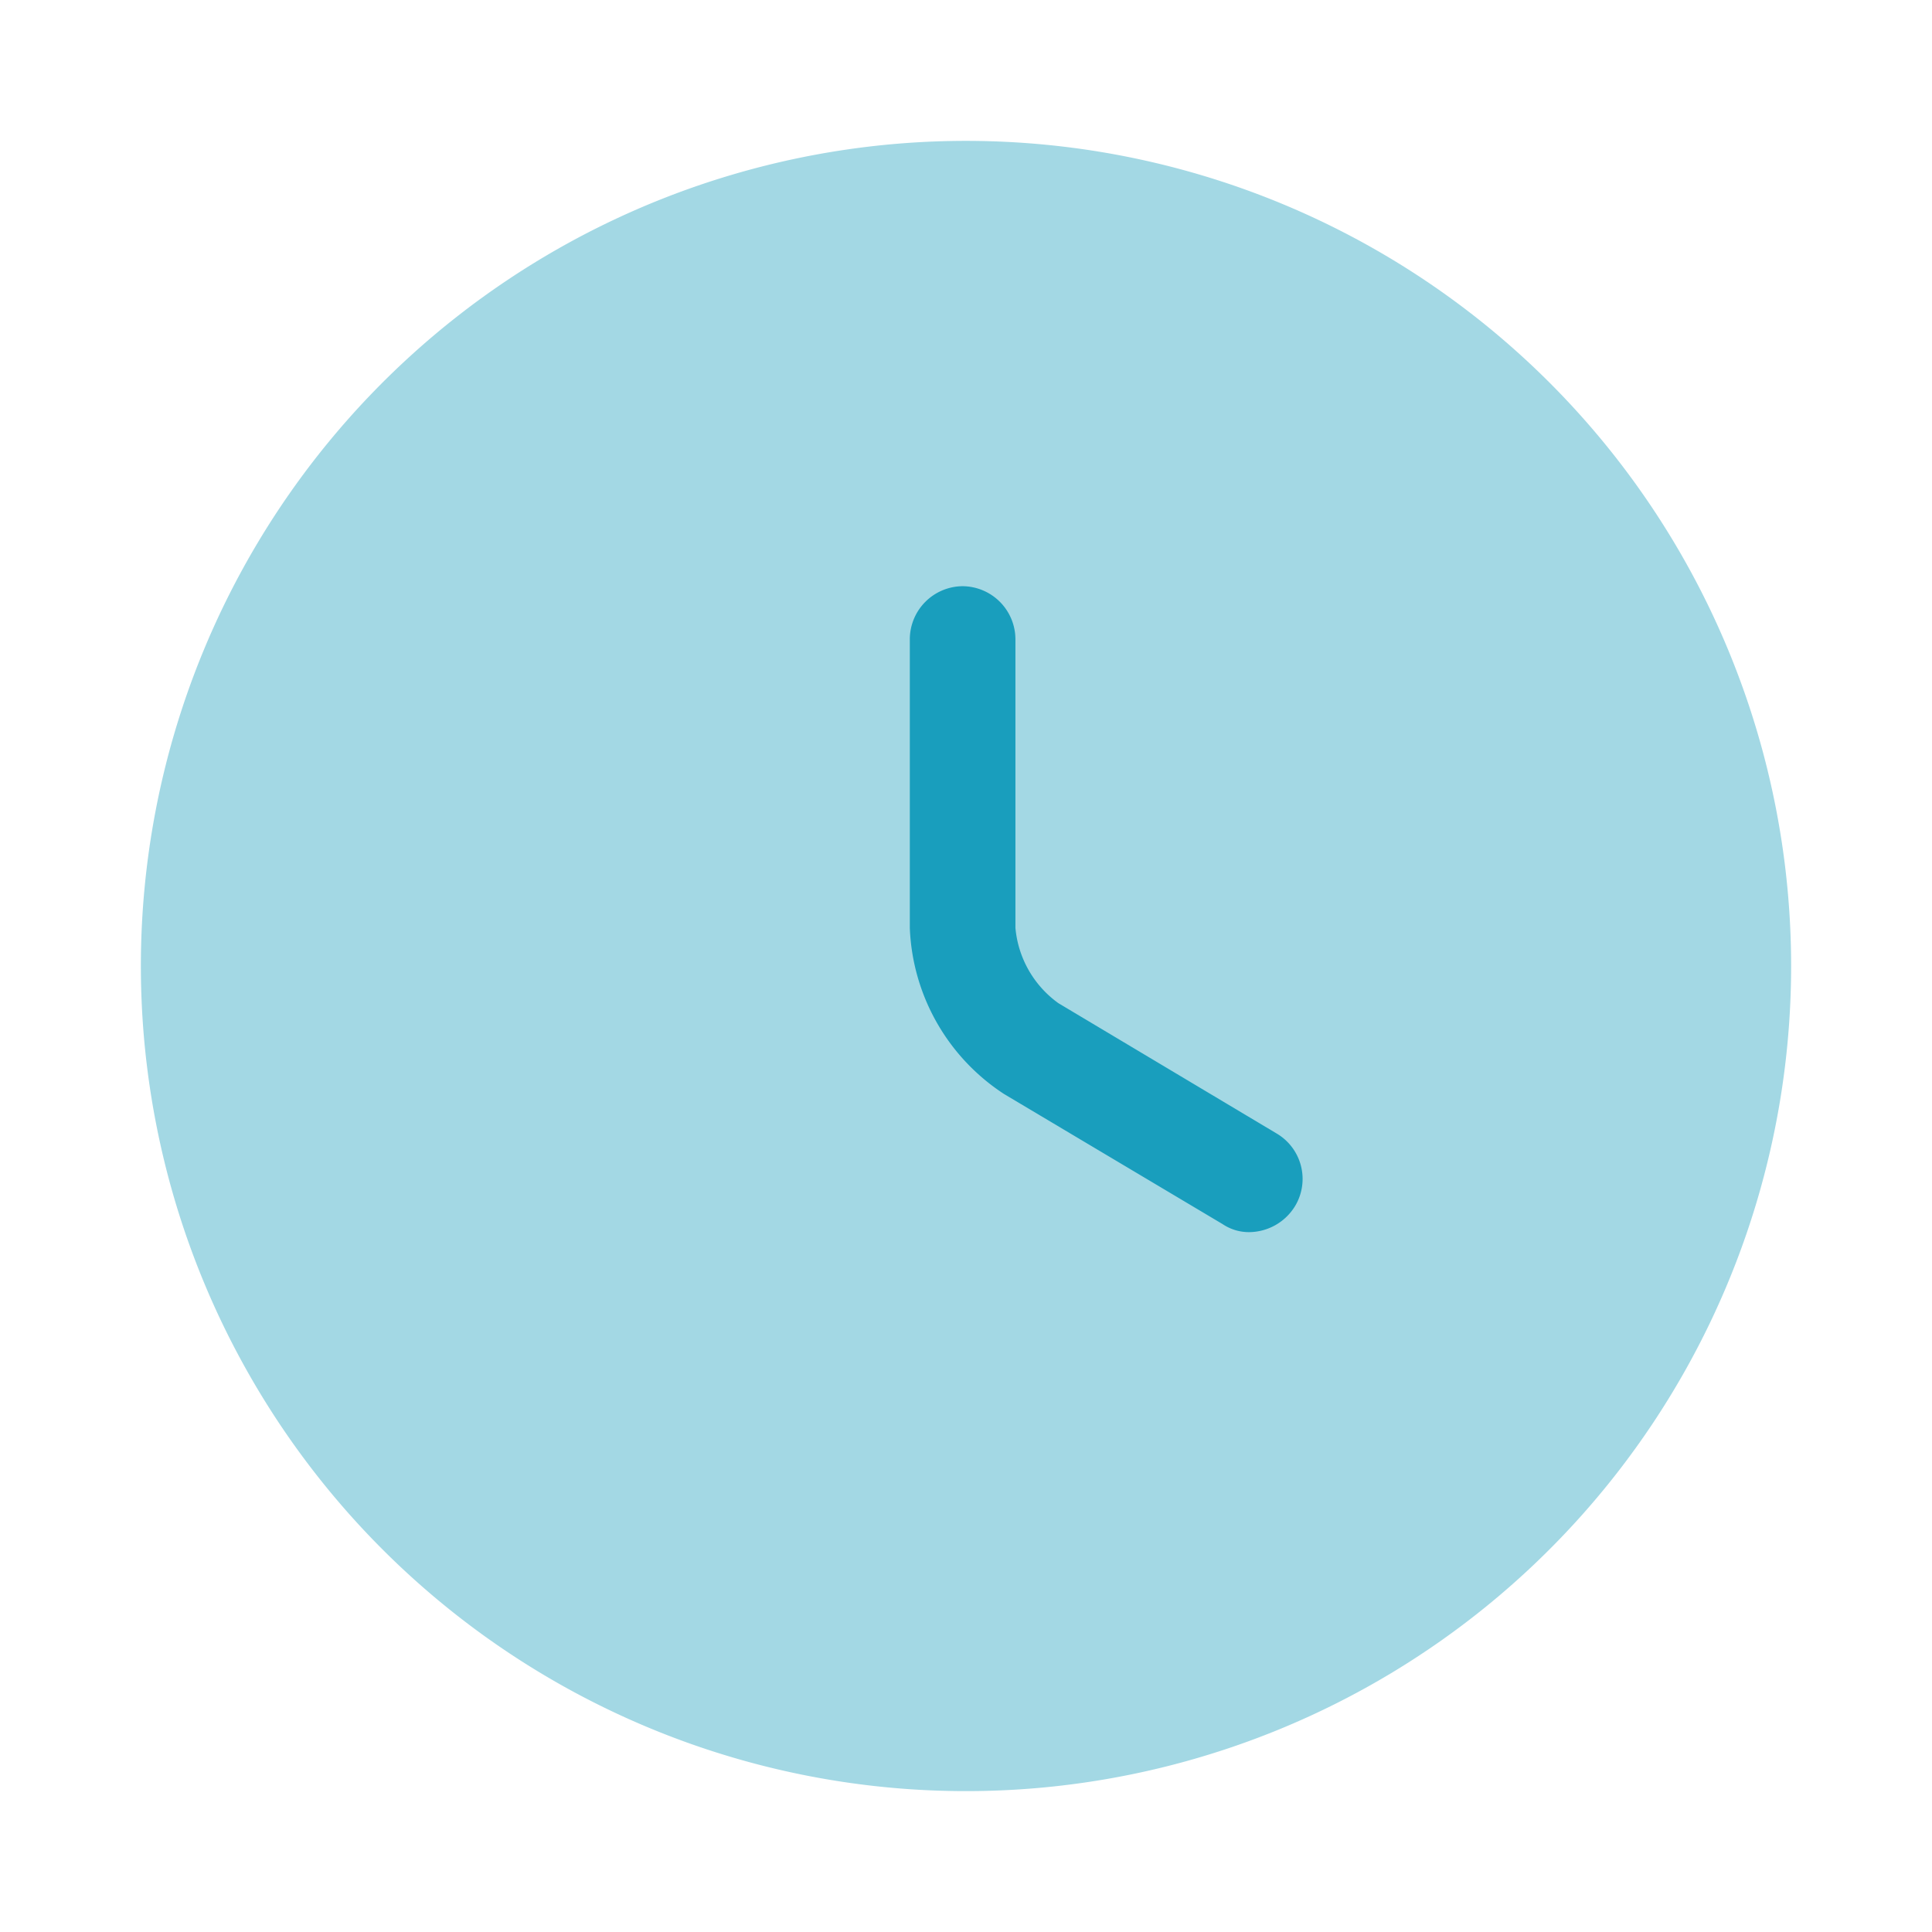
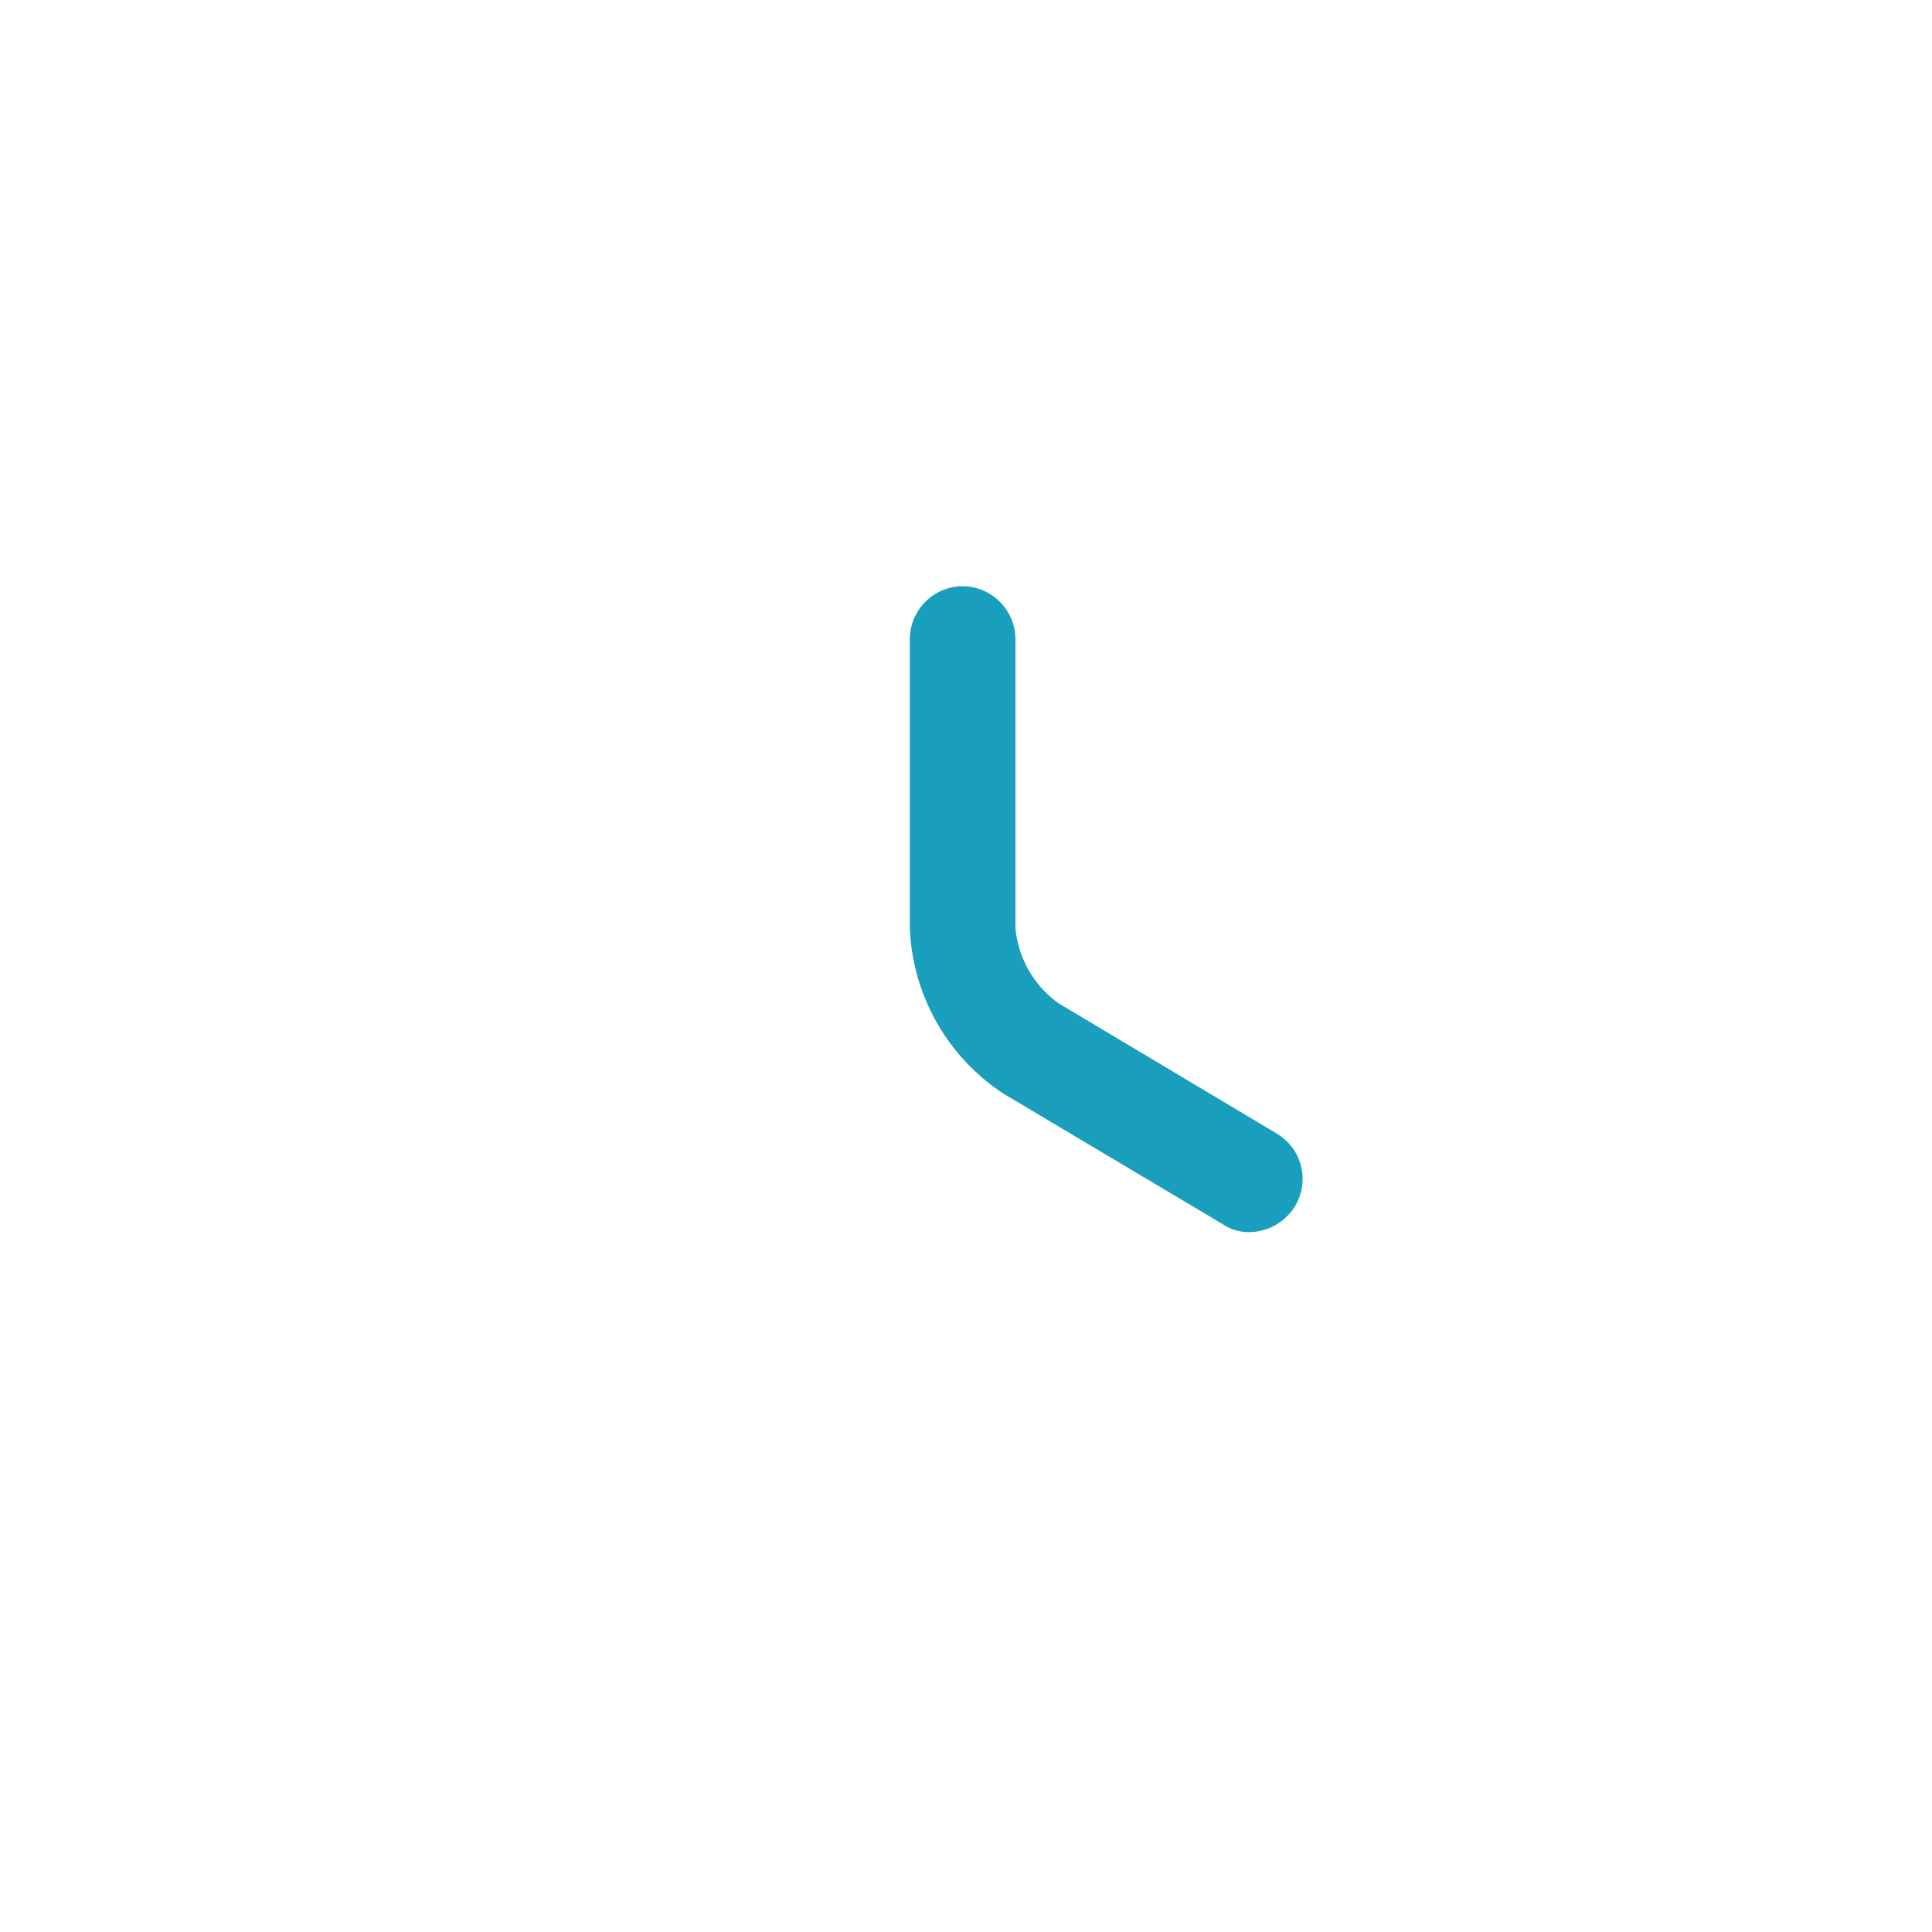
<svg xmlns="http://www.w3.org/2000/svg" width="24" height="24" viewBox="0 0 24 24">
  <g id="ptime" transform="translate(-291 -3019)">
    <g id="clock_bulk" data-name="clock/bulk" transform="translate(291 3019)">
      <g id="vuesax_bulk_clock" data-name="vuesax/bulk/clock">
        <g id="clock">
-           <path id="Vector" d="M20.5,10.25A10.25,10.25,0,1,1,10.25,0,10.25,10.25,0,0,1,20.5,10.25Z" transform="translate(1.75 1.75)" fill="#199ebd" opacity="0.4" />
+           <path id="Vector" d="M20.5,10.25Z" transform="translate(1.75 1.75)" fill="#199ebd" opacity="0.4" />
          <path id="Vector-2" data-name="Vector" d="M4.217,8.024a.586.586,0,0,1-.332-.1L1.172,6.309A2.581,2.581,0,0,1,0,4.244V.656A.661.661,0,0,1,.656,0a.661.661,0,0,1,.656.656V4.244a1.293,1.293,0,0,0,.534.936L4.559,6.8a.655.655,0,0,1,.227.9A.674.674,0,0,1,4.217,8.024Z" transform="translate(11.302 7.282)" fill="#199ebd" />
-           <path id="Vector-3" data-name="Vector" d="M0,0H24V24H0Z" fill="none" opacity="0" />
        </g>
      </g>
    </g>
  </g>
</svg>